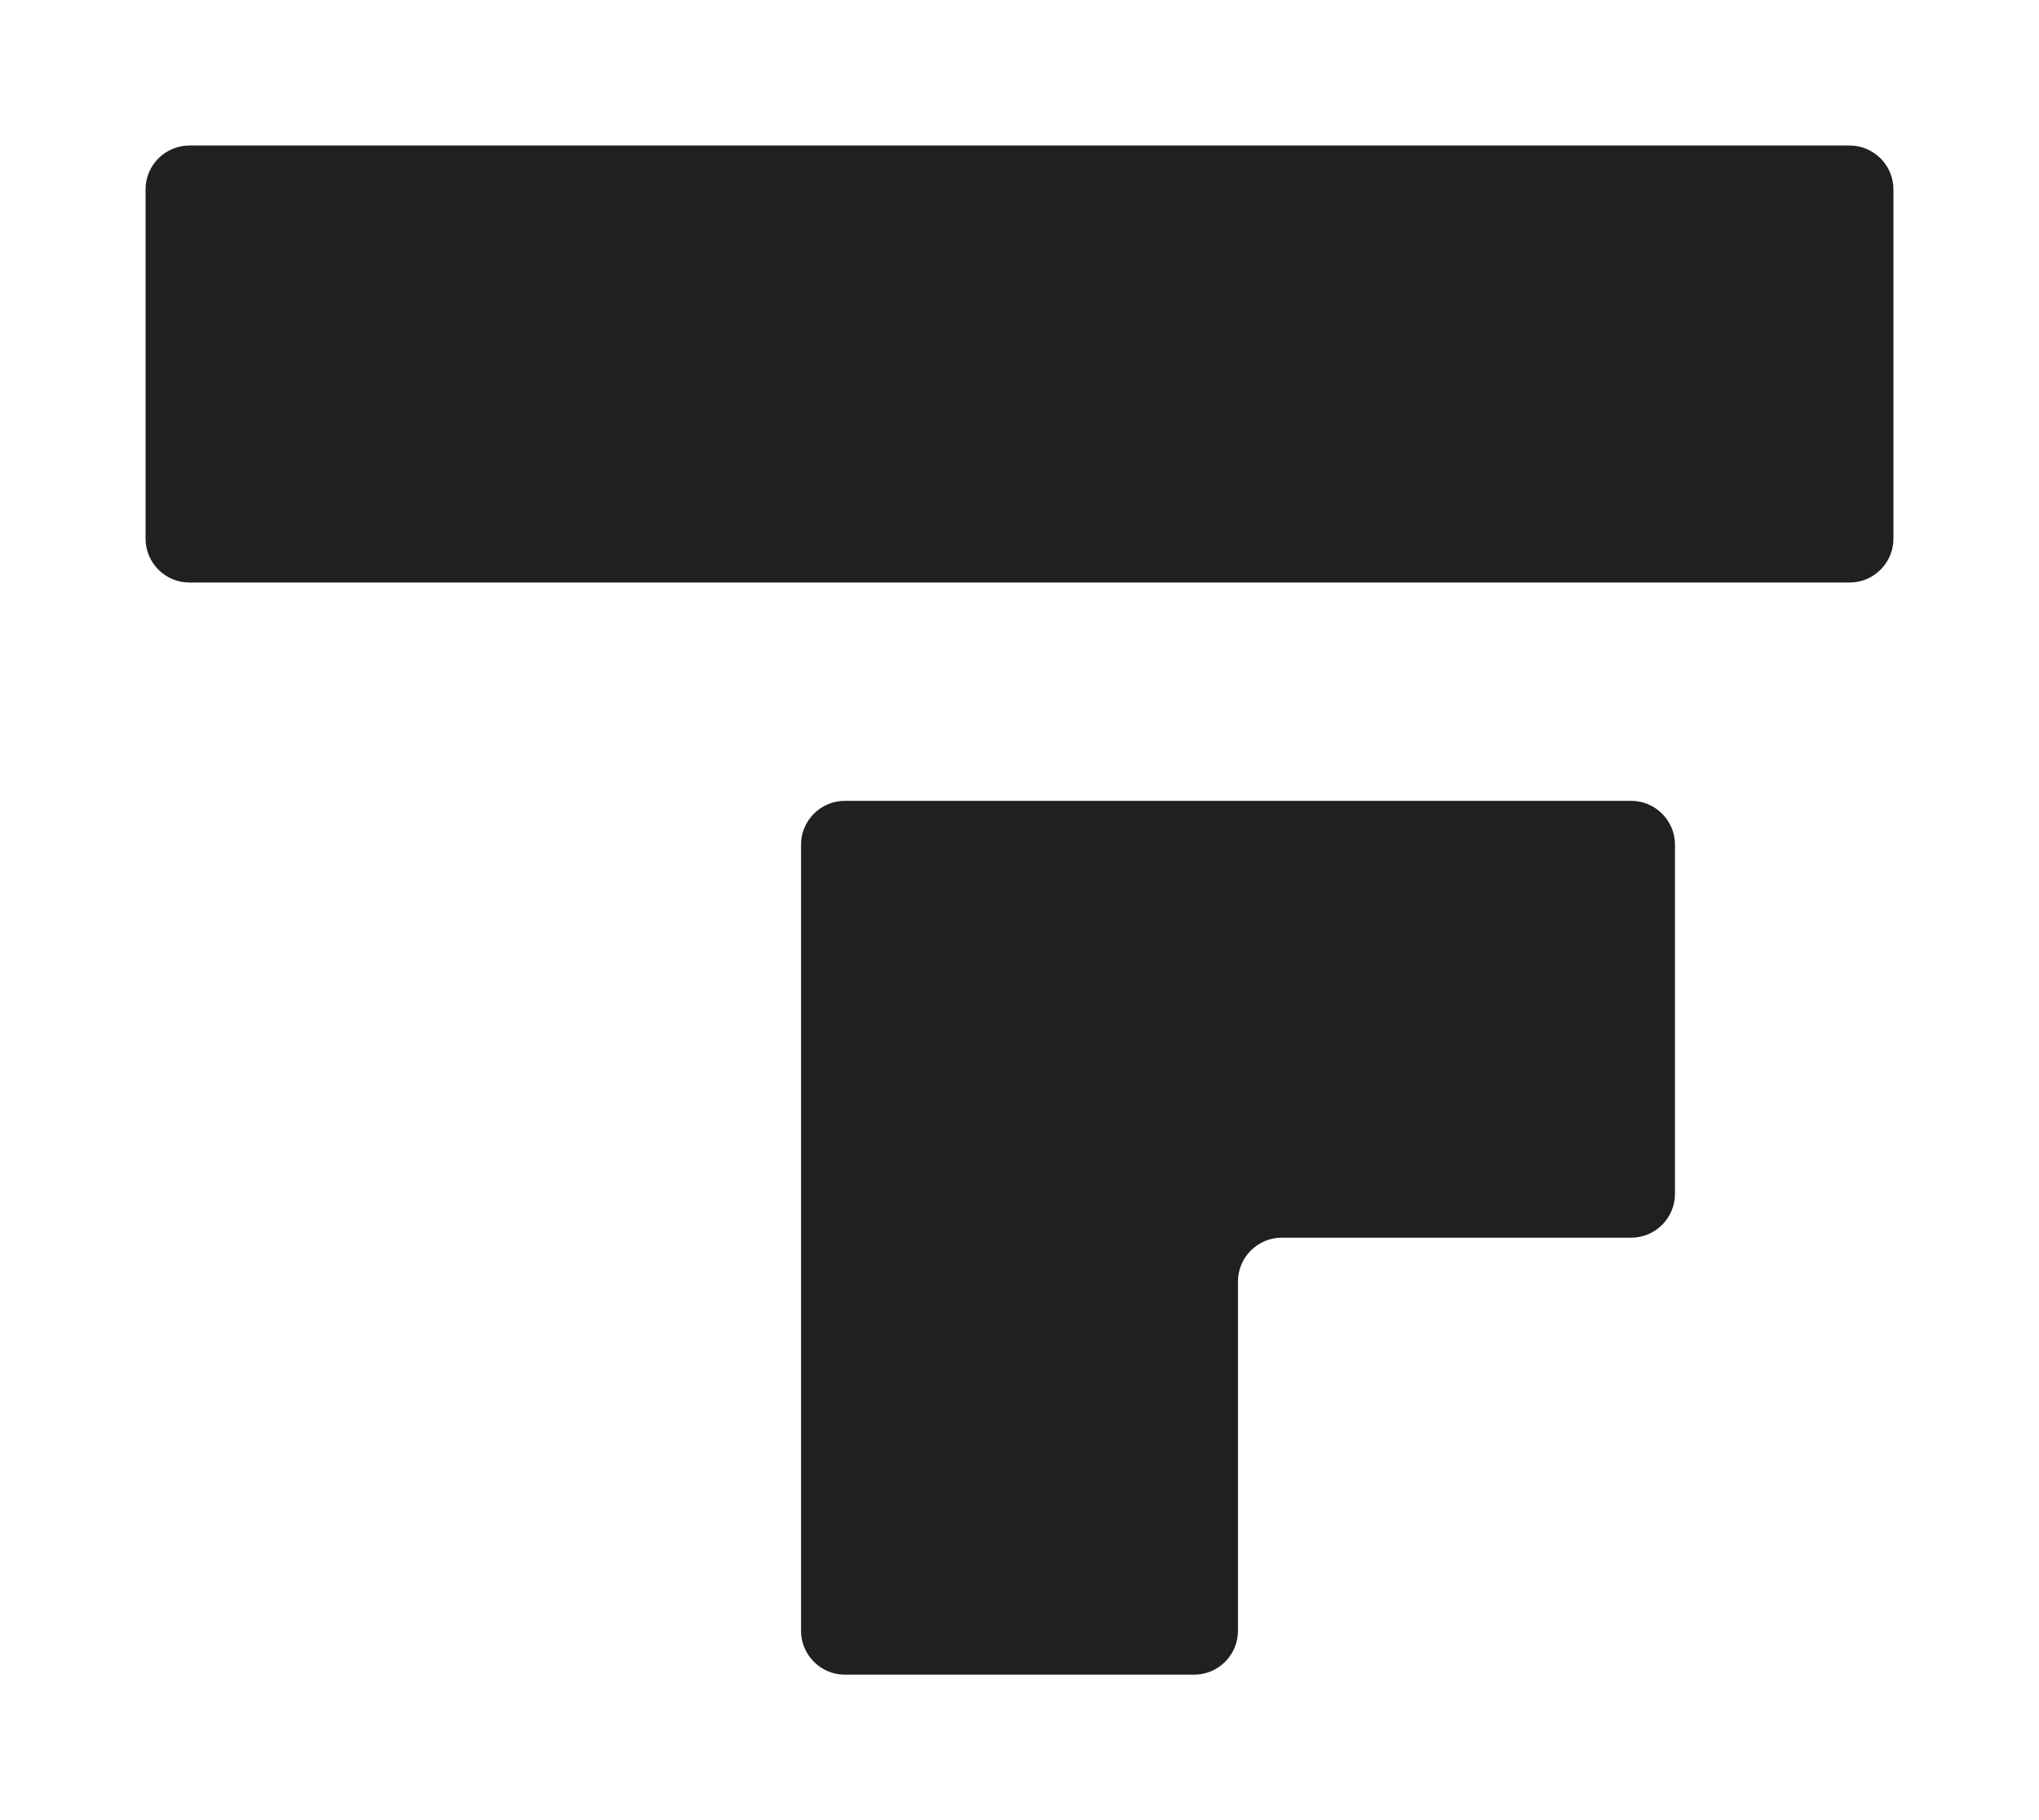
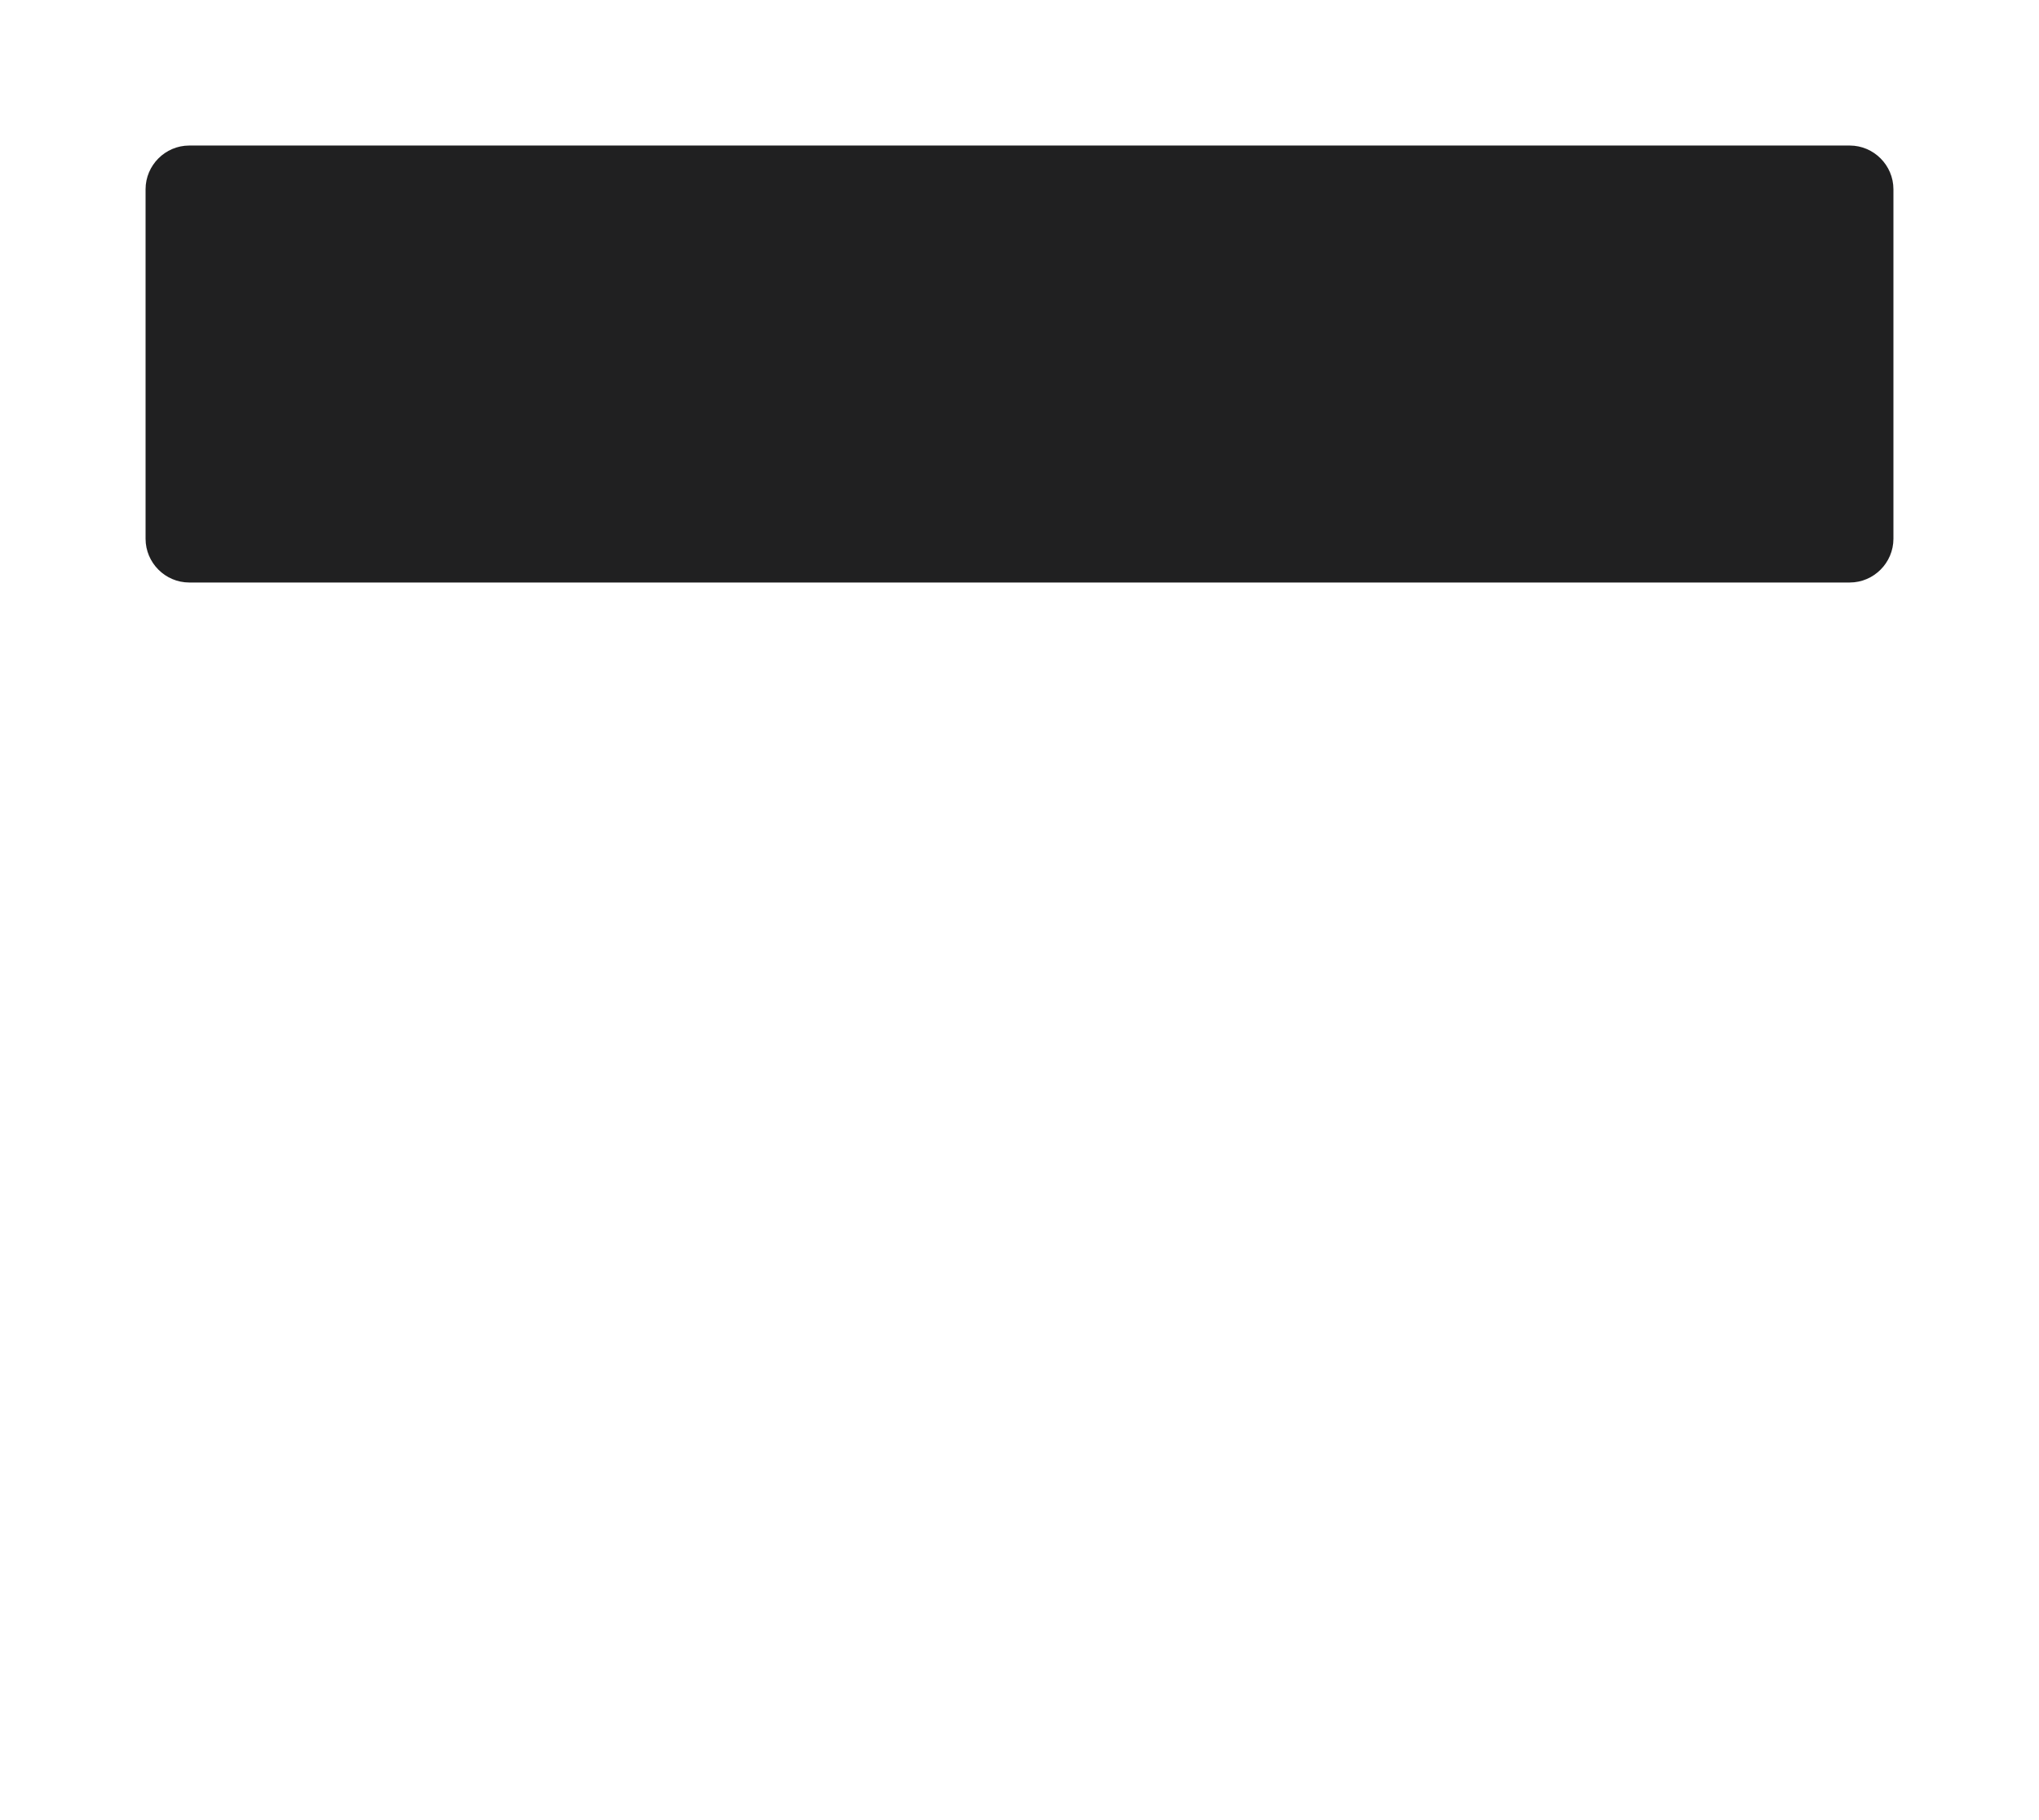
<svg xmlns="http://www.w3.org/2000/svg" version="1.1" data-id="Ebene_1" x="0px" y="0px" width="28px" height="25px" viewBox="0 0 28 25" enable-background="new 0 0 28 25" xml:space="preserve">
  <g>
    <path fill="#202021" d="M25.401,1.999c0.33,0,0.6,0.271,0.6,0.601v4.8c0,0.33-0.27,0.601-0.6,0.601H2.599   c-0.33,0-0.6-0.271-0.6-0.601V2.6c0-0.33,0.27-0.601,0.6-0.601H25.401z" />
-     <path fill="#202021" d="M22.401,11c0.329,0,0.6,0.27,0.6,0.6V16.4c0,0.33-0.271,0.6-0.6,0.6h-4.801C17.271,17,17,17.271,17,17.601   v4.8c0,0.33-0.27,0.601-0.6,0.601H11.6c-0.329,0-0.6-0.271-0.6-0.601V11.6c0-0.33,0.271-0.6,0.6-0.6H22.401z" />
  </g>
</svg>